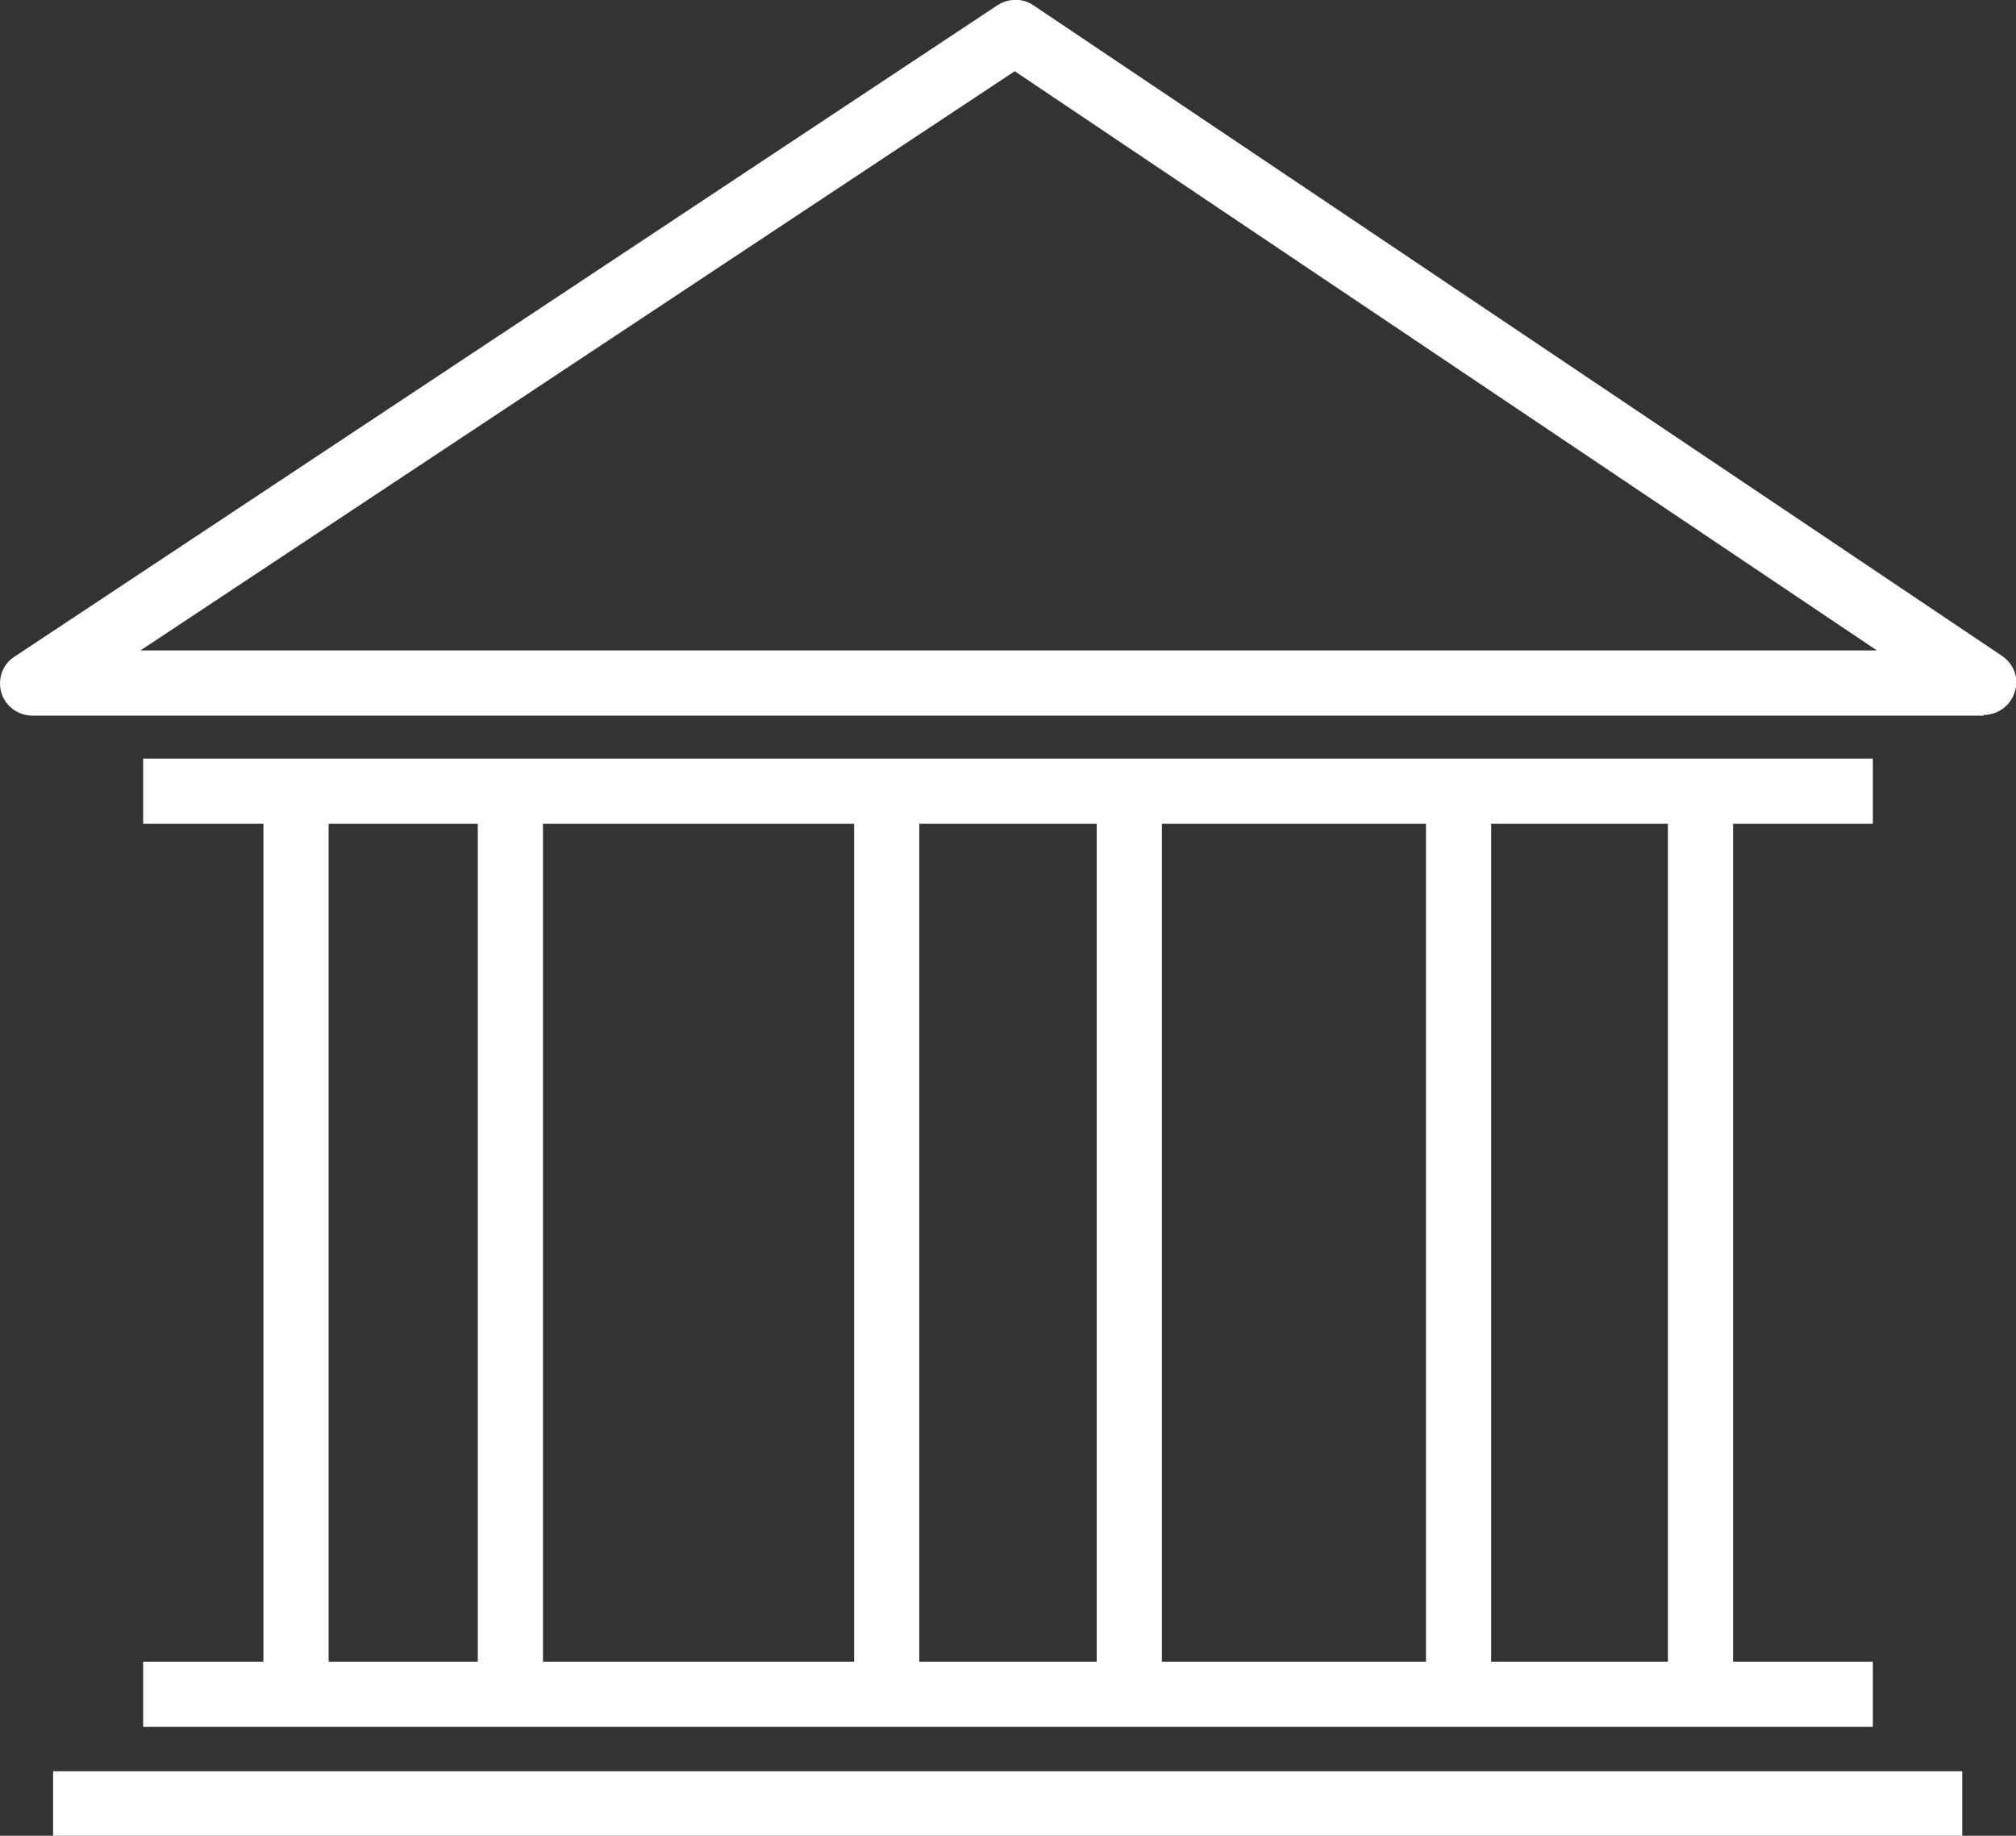
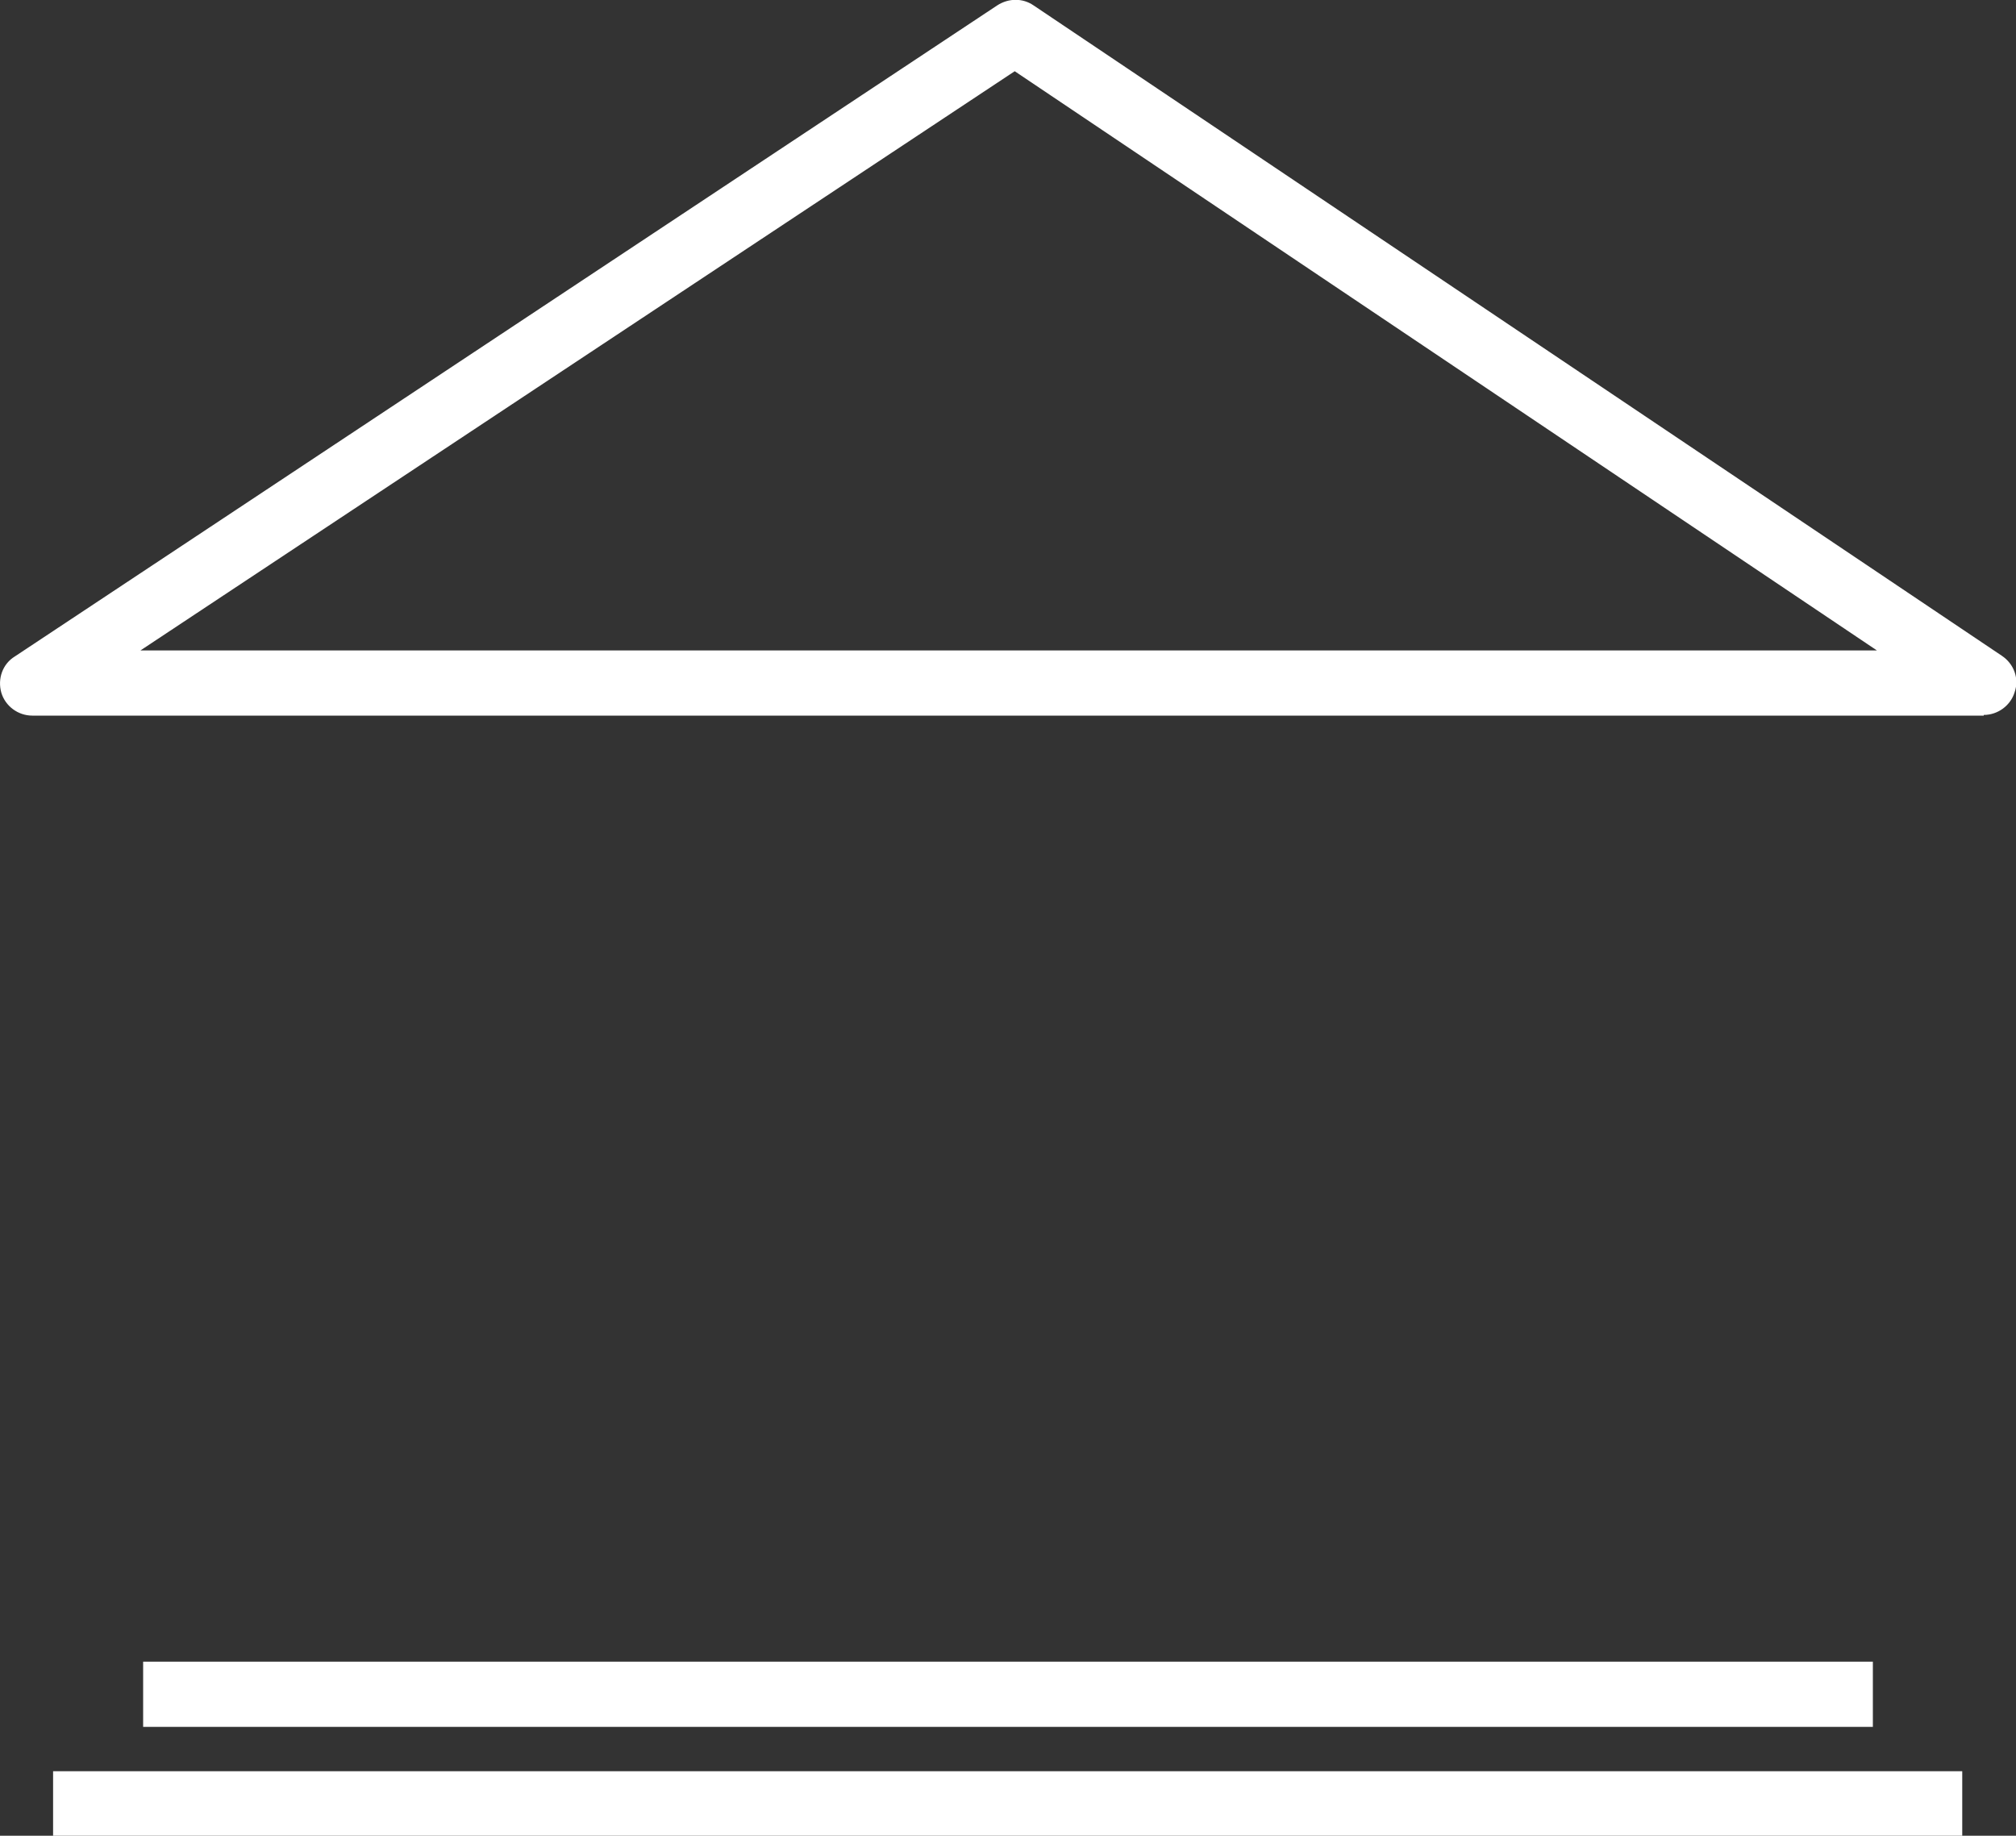
<svg xmlns="http://www.w3.org/2000/svg" id="Layer_1" viewBox="0 0 30 27.32">
  <rect x="0" y="0" width="30" height="27.32" fill="#333333" stroke="none" />
  <defs>
    <style>.cls-1{fill:#fff;stroke-width:0}</style>
  </defs>
-   <path class="cls-1" d="M29.52 10.65H.48c-.21 0-.4-.14-.46-.34-.06-.21.02-.43.2-.54L14.84.08c.17-.11.38-.11.54 0l14.41 9.68c.18.12.26.34.19.54-.06.2-.25.34-.46.34zM2.09 9.68h25.84L15.1 1.06 2.09 9.68zM.79 26.36H29.2v.97H.79zM2.13 11.29h25.74v.97H2.13zM2.13 24.73h25.74v.97H2.13z" />
-   <path class="cls-1" d="M3.92 11.78h.97v13.44h-.97zM7.11 11.78h.97v13.44h-.97zM21.22 11.78h.97v13.44h-.97zM24.82 11.78h.97v13.44h-.97zM12.71 11.78h.97v13.44h-.97zM16.32 11.78h.97v13.44h-.97z" />
+   <path class="cls-1" d="M29.52 10.65H.48c-.21 0-.4-.14-.46-.34-.06-.21.02-.43.2-.54L14.84.08c.17-.11.38-.11.54 0l14.41 9.68c.18.12.26.34.19.54-.06.2-.25.34-.46.34zM2.09 9.68h25.84L15.1 1.06 2.09 9.68zM.79 26.36H29.2v.97H.79zM2.13 11.29h25.74H2.13zM2.13 24.73h25.74v.97H2.13z" />
</svg>